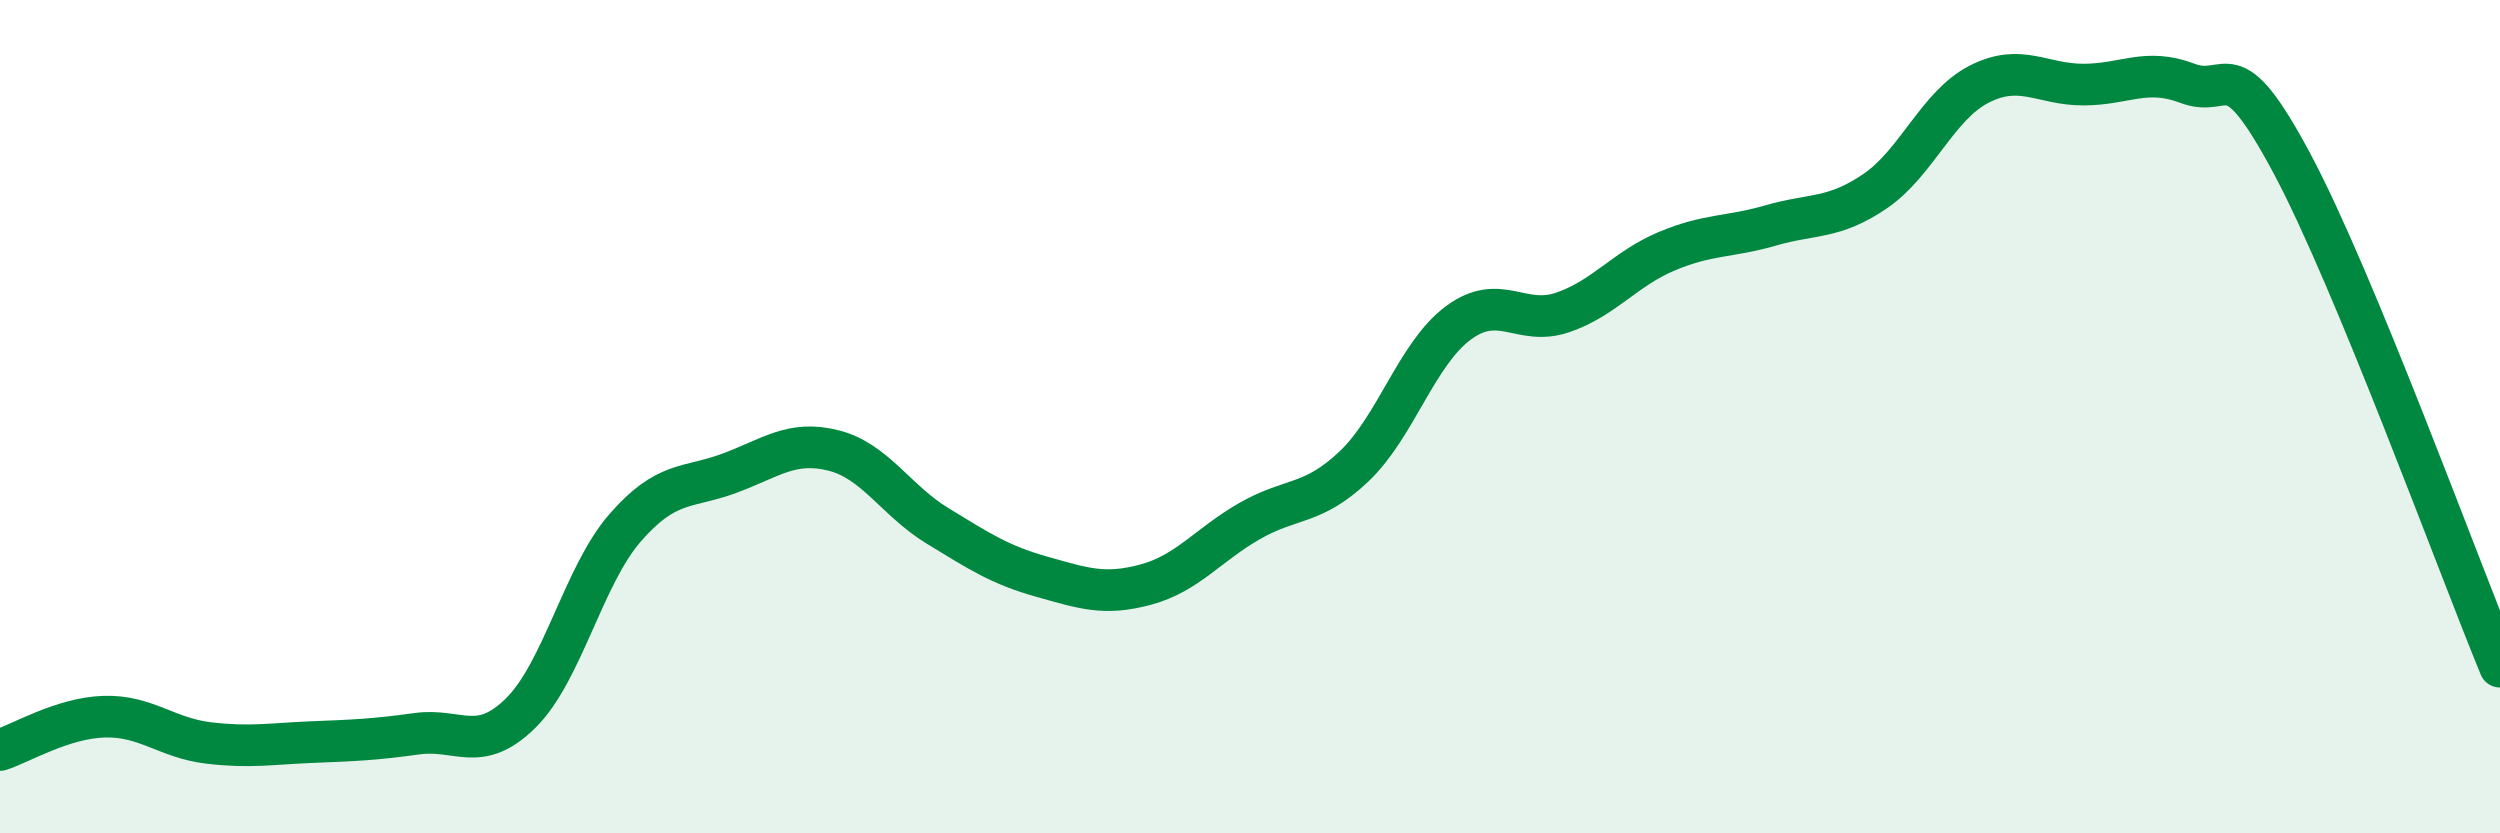
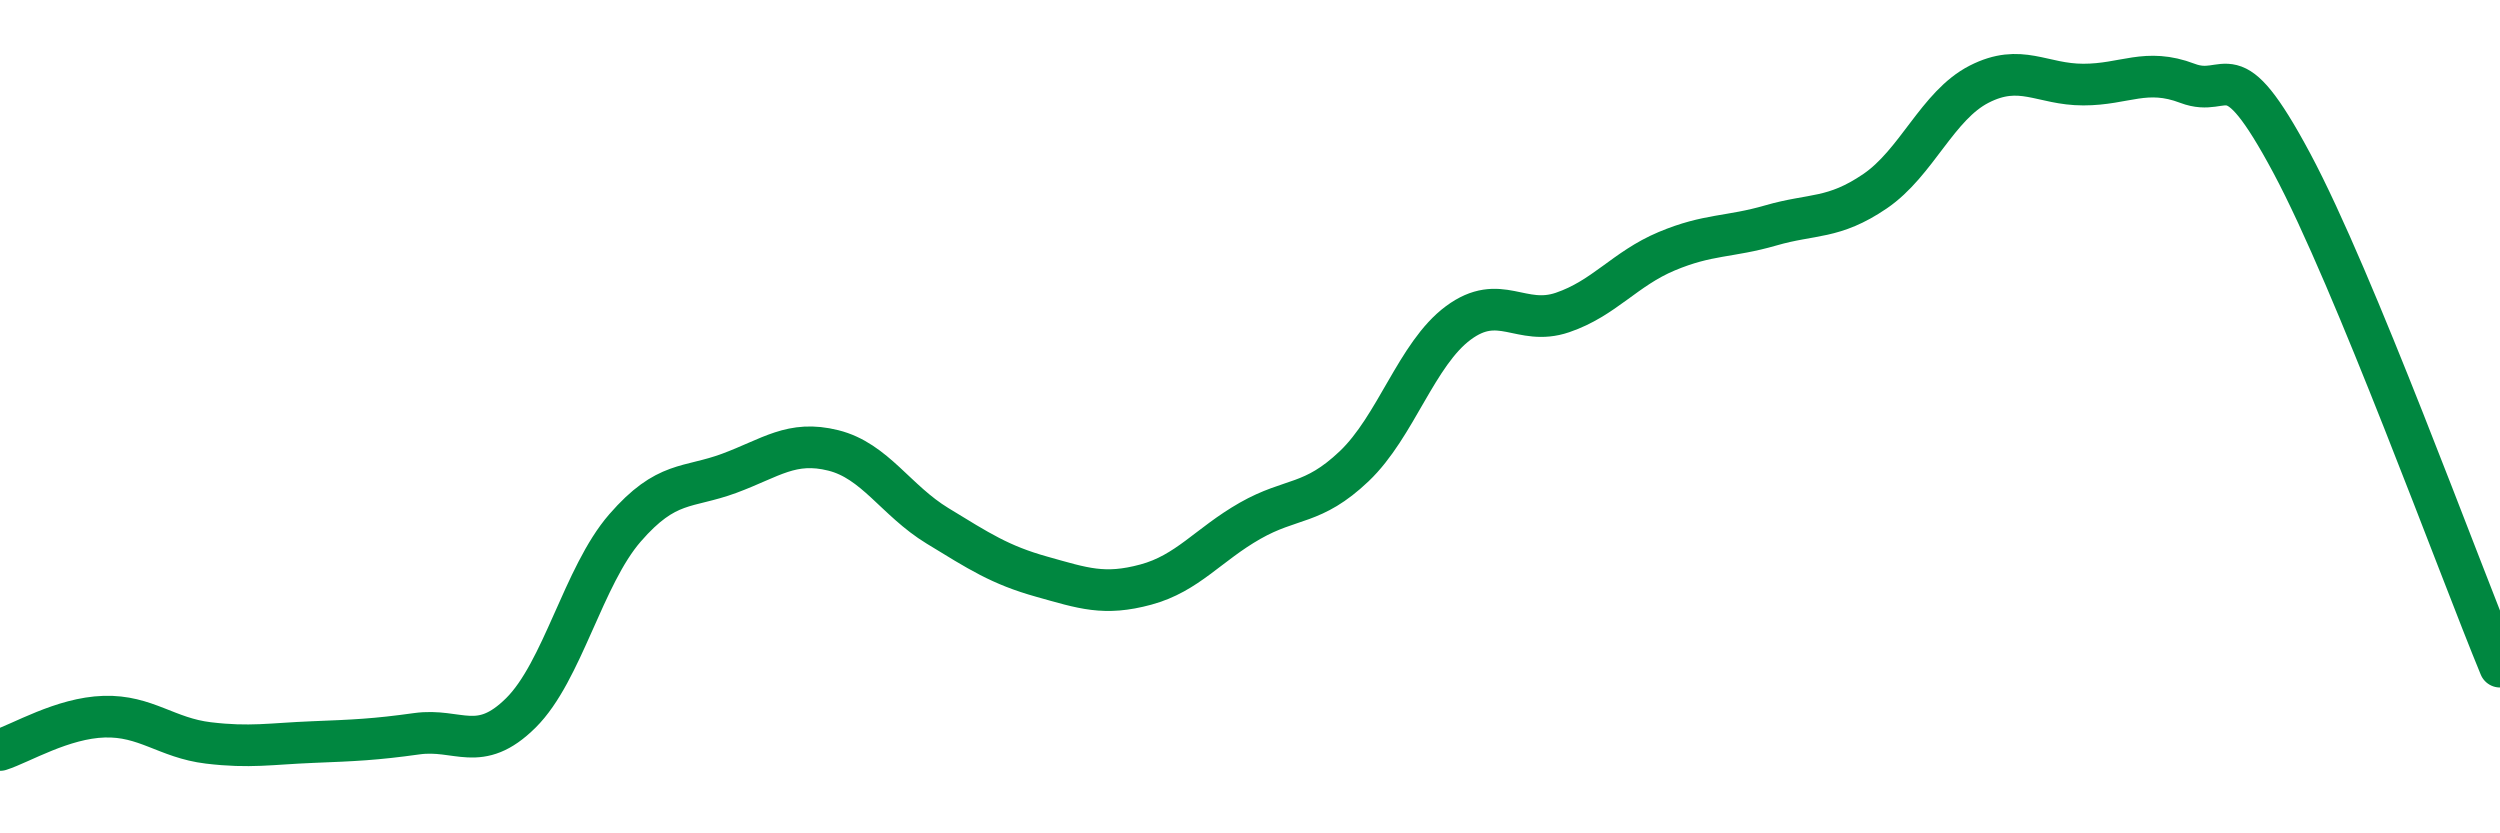
<svg xmlns="http://www.w3.org/2000/svg" width="60" height="20" viewBox="0 0 60 20">
-   <path d="M 0,18 C 0.5,17.84 1.5,17.23 2.5,17.2 C 3.5,17.17 4,17.71 5,17.83 C 6,17.95 6.5,17.85 7.5,17.81 C 8.5,17.77 9,17.75 10,17.61 C 11,17.47 11.5,18.1 12.5,17.11 C 13.5,16.12 14,13.82 15,12.67 C 16,11.52 16.5,11.73 17.5,11.36 C 18.5,10.99 19,10.56 20,10.81 C 21,11.06 21.5,12.01 22.5,12.62 C 23.5,13.23 24,13.56 25,13.84 C 26,14.12 26.5,14.3 27.5,14.03 C 28.5,13.76 29,13.07 30,12.5 C 31,11.93 31.5,12.14 32.5,11.19 C 33.5,10.24 34,8.49 35,7.75 C 36,7.01 36.5,7.84 37.5,7.5 C 38.5,7.16 39,6.45 40,6.03 C 41,5.61 41.5,5.7 42.5,5.41 C 43.5,5.12 44,5.27 45,4.59 C 46,3.91 46.5,2.53 47.5,2.02 C 48.5,1.51 49,2.03 50,2.03 C 51,2.03 51.5,1.62 52.5,2 C 53.5,2.38 53.5,1.11 55,3.91 C 56.5,6.71 59,13.58 60,16L60 20L0 20Z" fill="#008740" opacity="0.1" stroke-linecap="round" stroke-linejoin="round" />
  <path d="M 0,18 C 0.5,17.84 1.5,17.23 2.5,17.2 C 3.5,17.17 4,17.71 5,17.83 C 6,17.95 6.5,17.85 7.5,17.81 C 8.5,17.77 9,17.75 10,17.61 C 11,17.47 11.5,18.1 12.5,17.11 C 13.5,16.12 14,13.82 15,12.67 C 16,11.52 16.5,11.73 17.5,11.36 C 18.5,10.99 19,10.56 20,10.81 C 21,11.06 21.5,12.01 22.5,12.62 C 23.5,13.23 24,13.56 25,13.84 C 26,14.12 26.5,14.3 27.5,14.03 C 28.5,13.76 29,13.07 30,12.5 C 31,11.93 31.5,12.14 32.5,11.19 C 33.5,10.24 34,8.49 35,7.75 C 36,7.01 36.5,7.84 37.5,7.5 C 38.5,7.16 39,6.45 40,6.03 C 41,5.61 41.5,5.7 42.5,5.41 C 43.5,5.12 44,5.27 45,4.59 C 46,3.91 46.5,2.53 47.5,2.02 C 48.5,1.51 49,2.03 50,2.03 C 51,2.03 51.5,1.62 52.5,2 C 53.5,2.38 53.5,1.11 55,3.91 C 56.5,6.71 59,13.58 60,16" stroke="#008740" stroke-width="1" fill="none" stroke-linecap="round" stroke-linejoin="round" />
</svg>